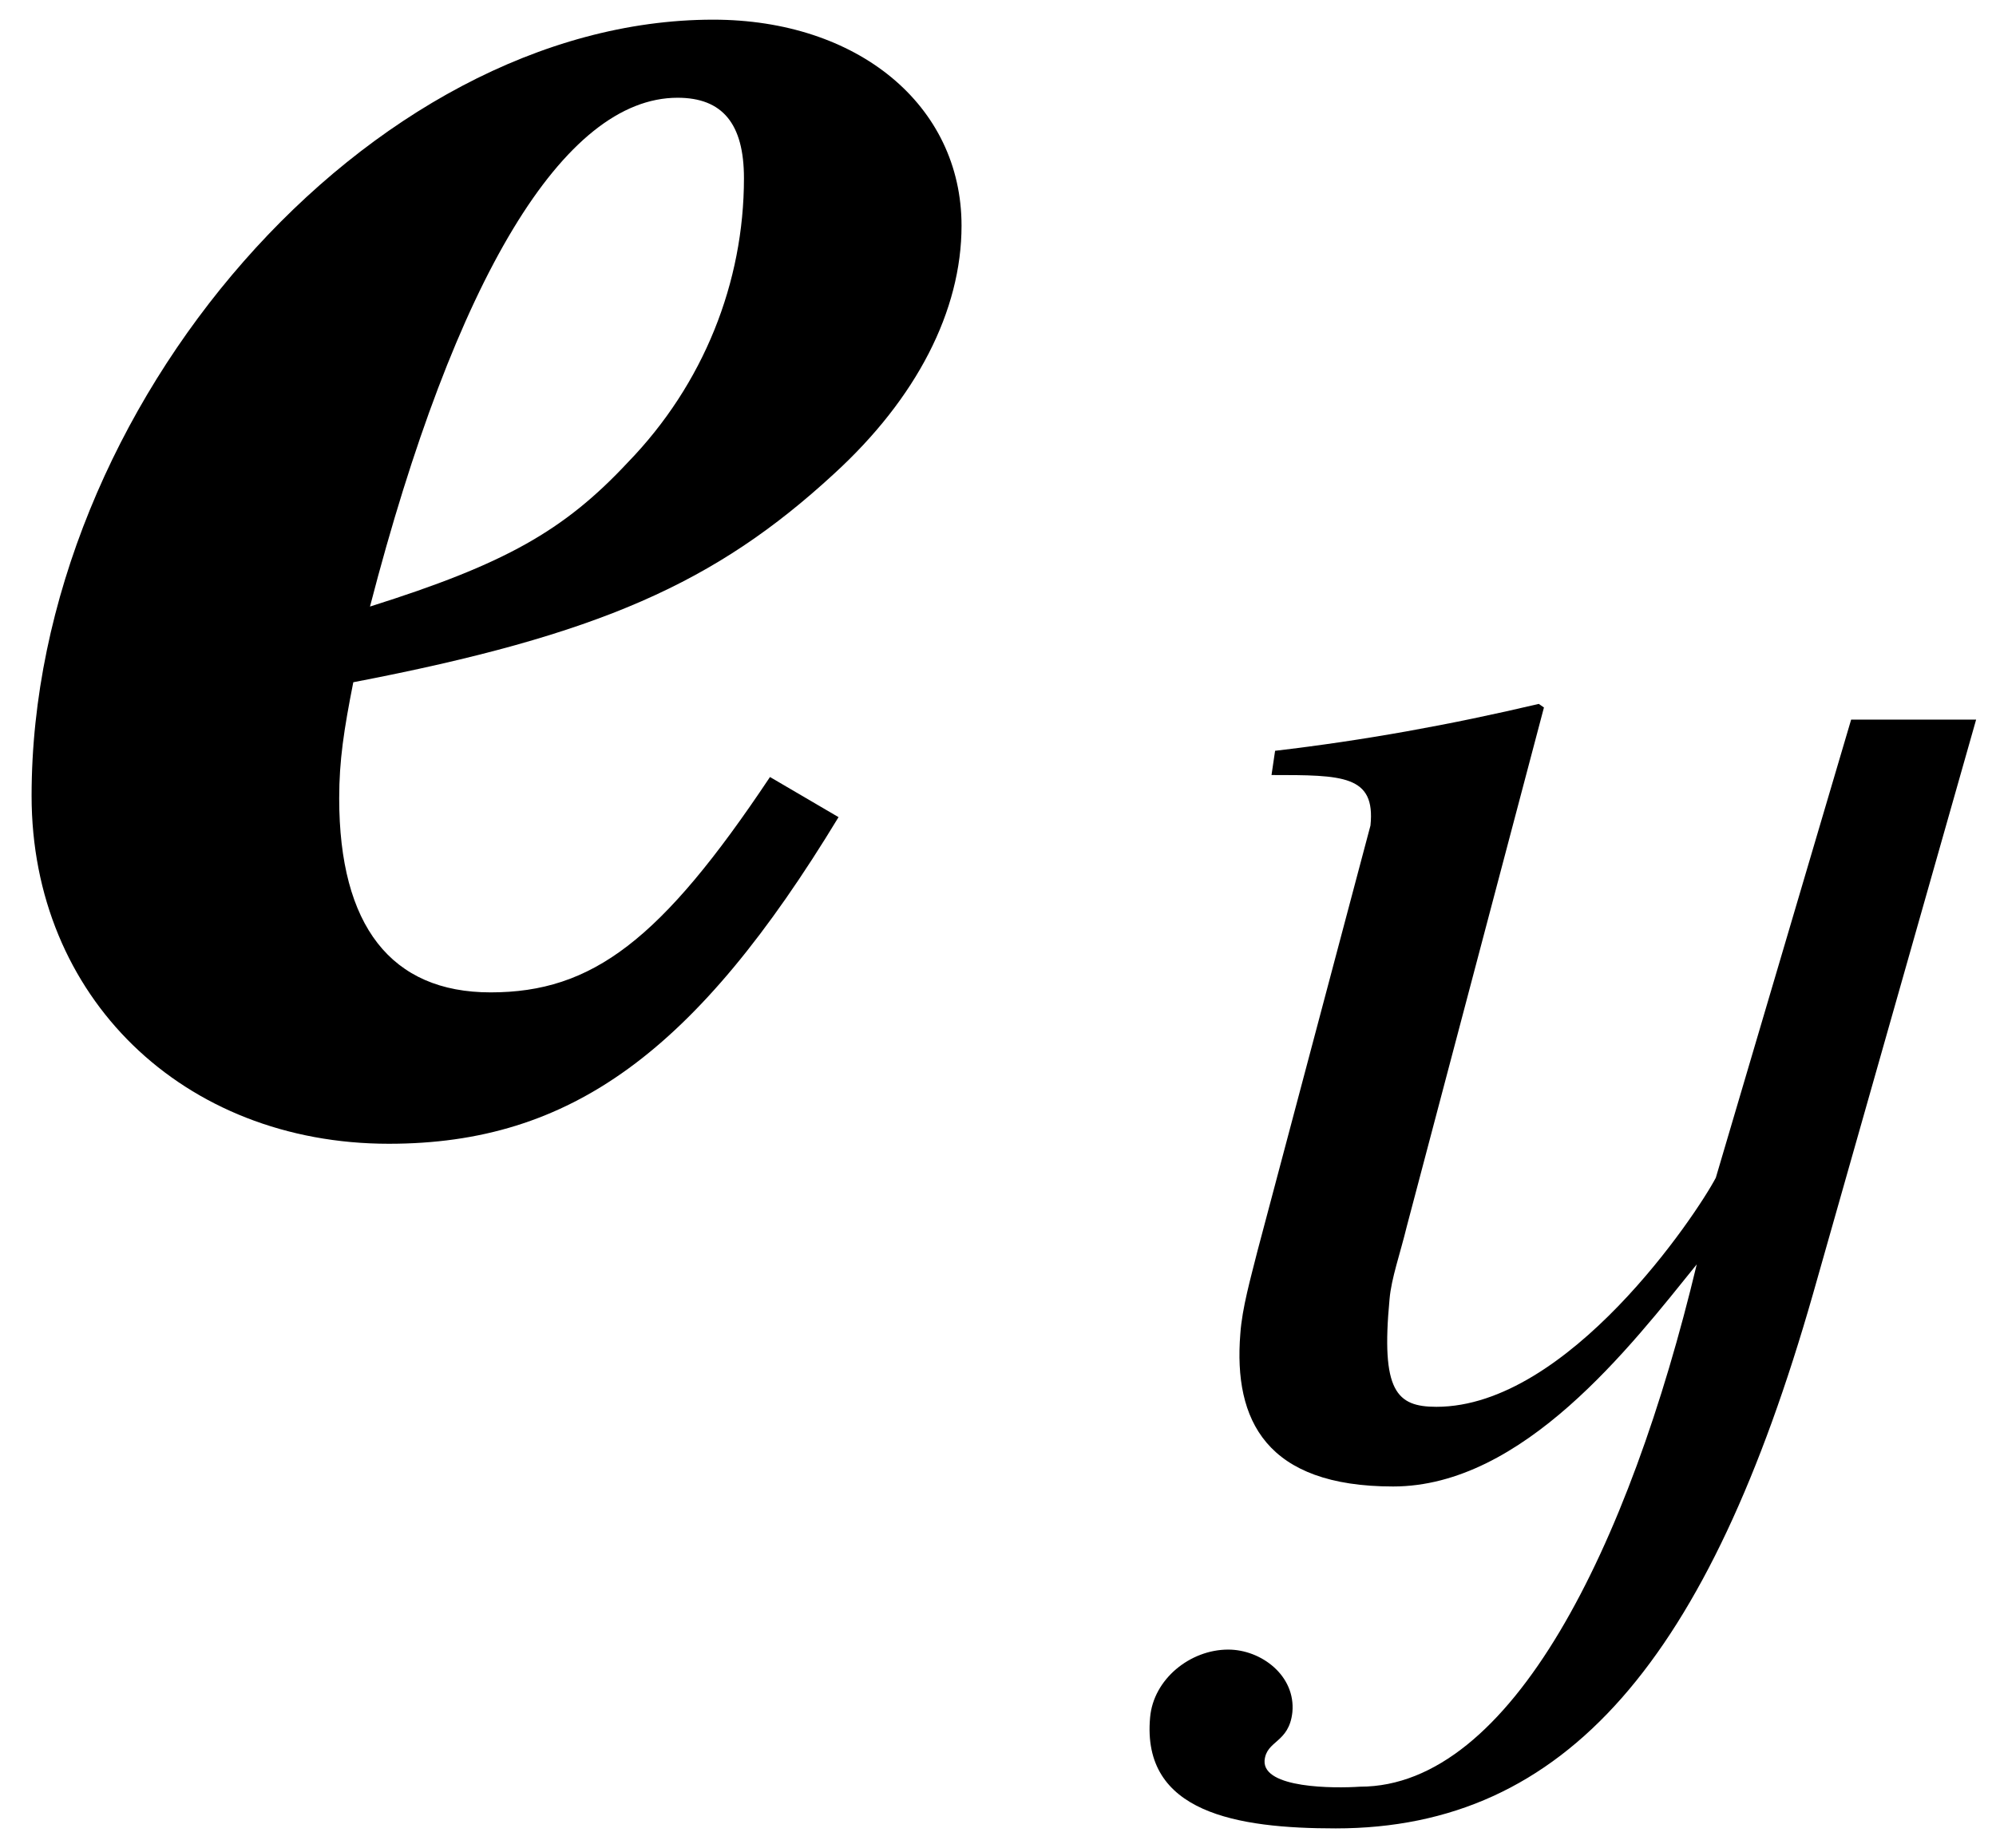
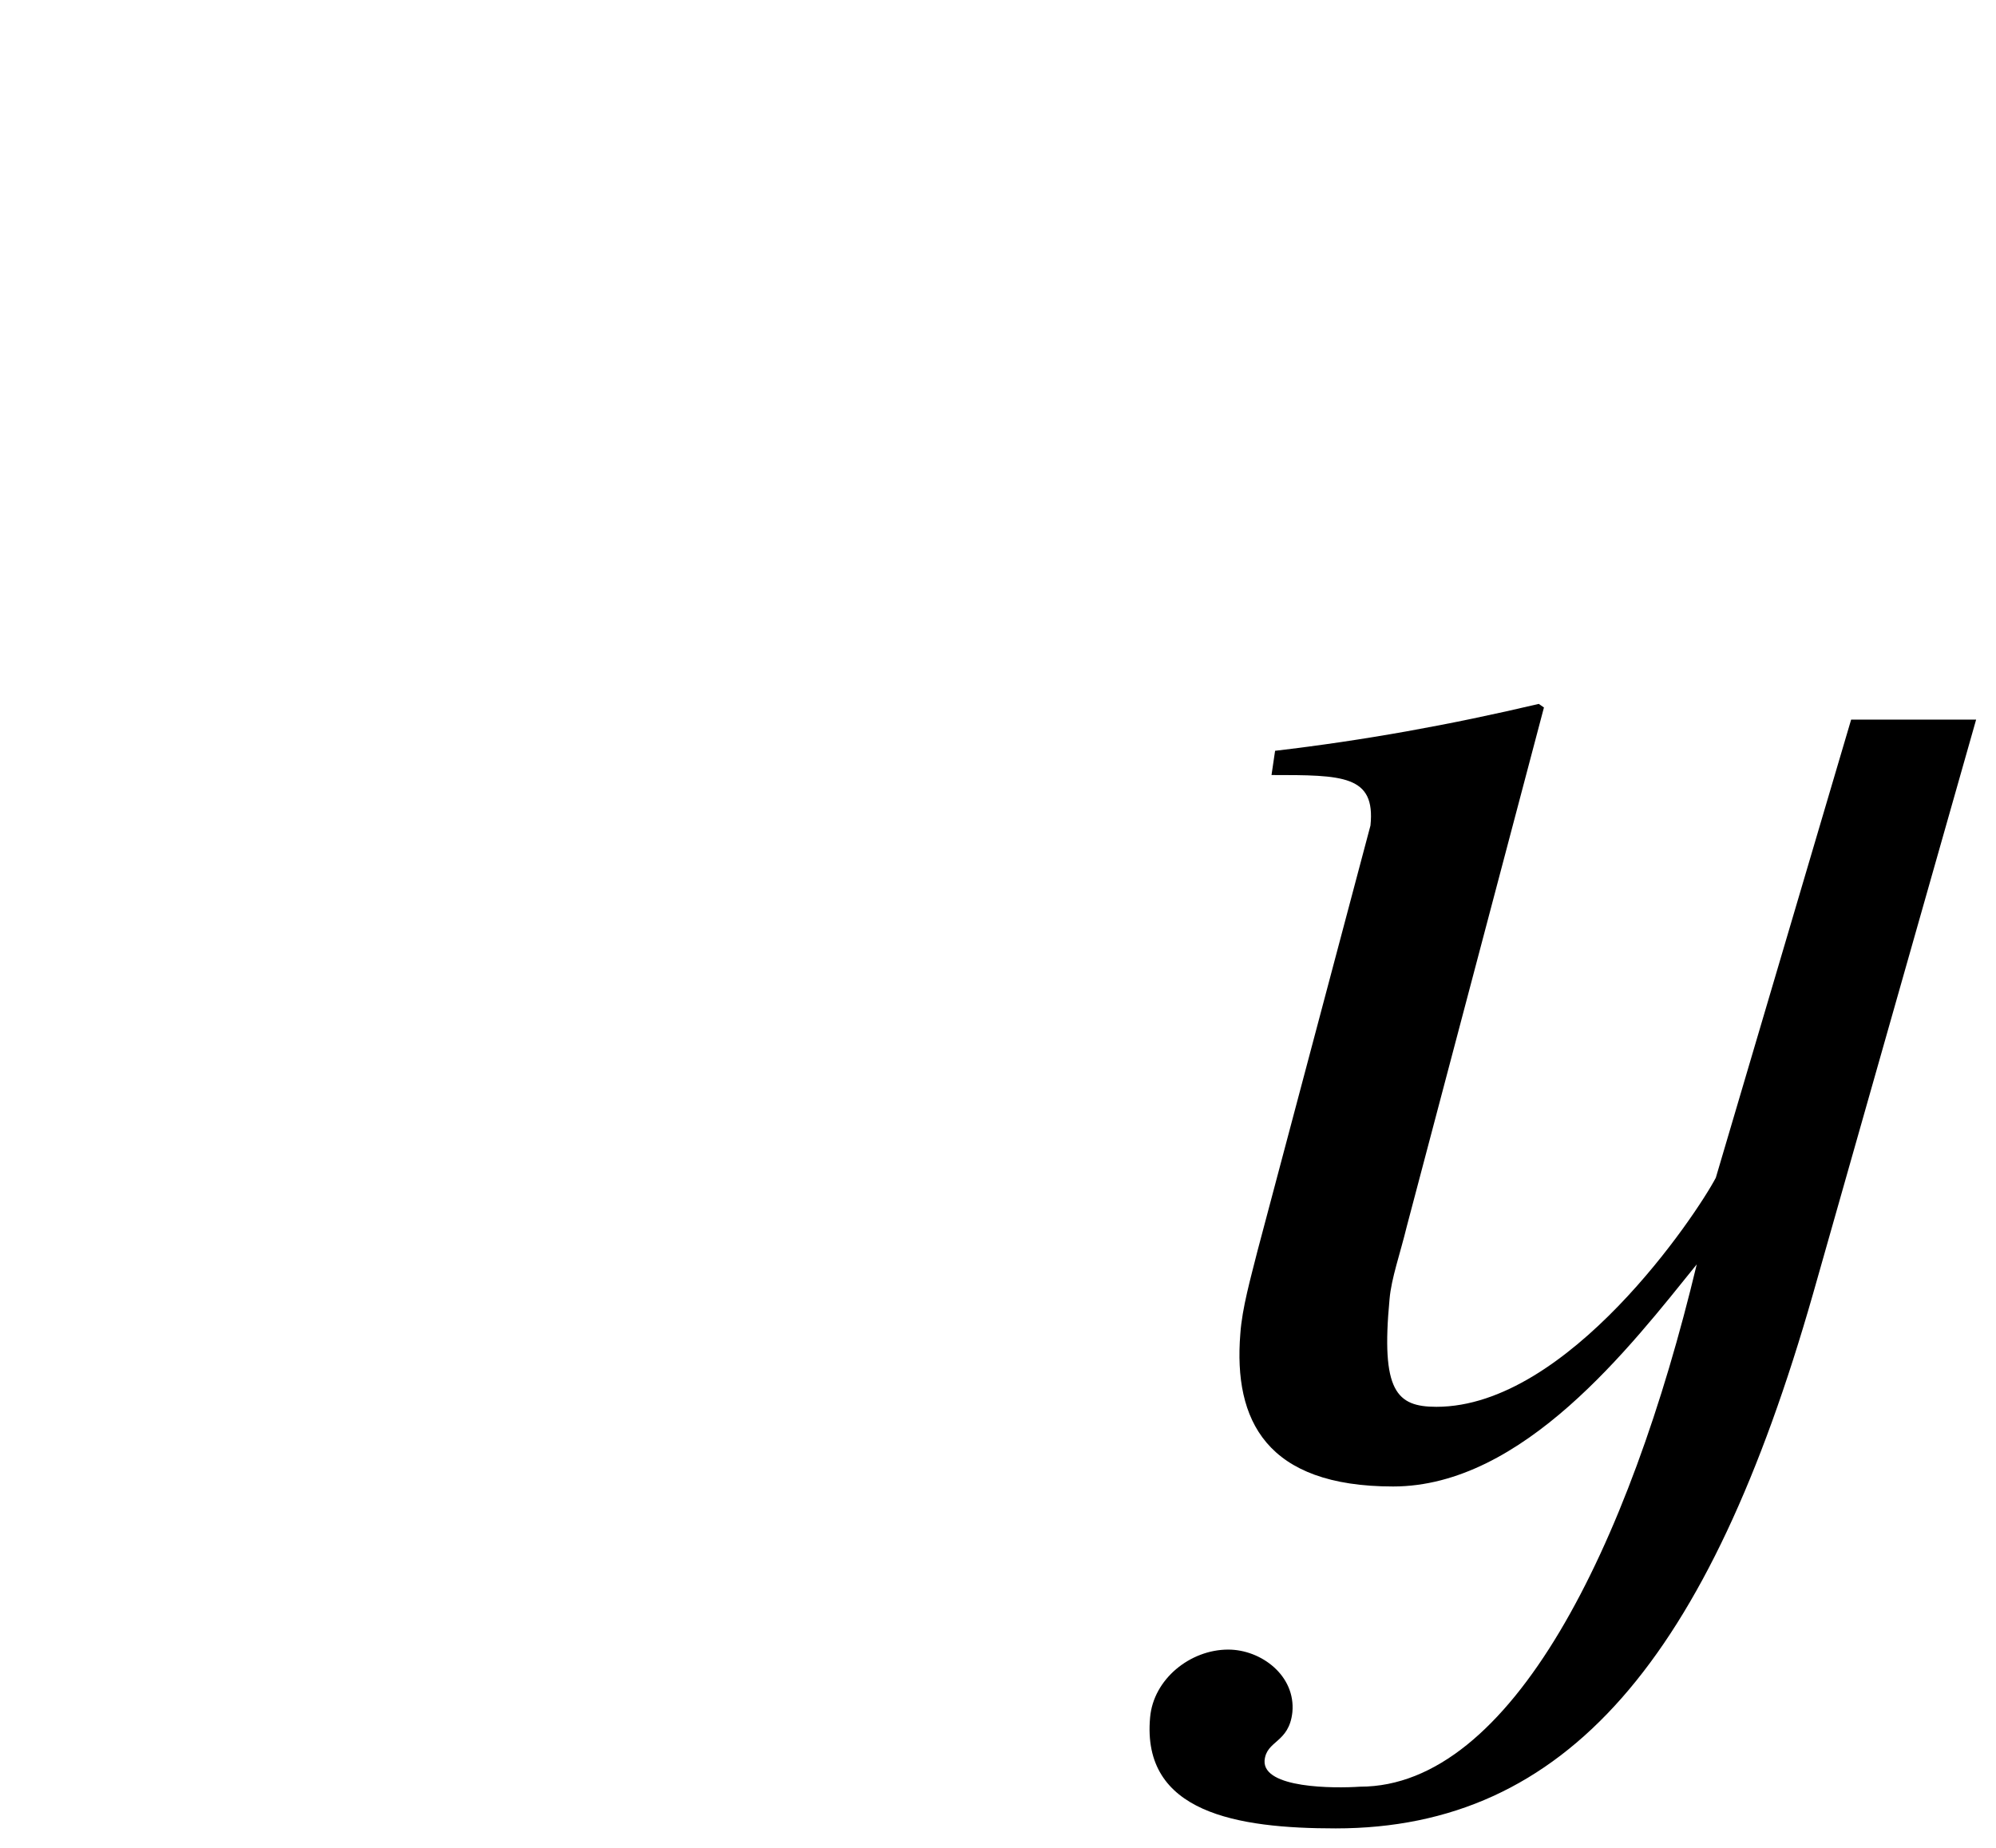
<svg xmlns="http://www.w3.org/2000/svg" xmlns:xlink="http://www.w3.org/1999/xlink" version="1.1" width="10.045pt" height="9.303pt" viewBox="51.673 63.47 10.045 9.303">
  <defs>
-     <path id="g1-101" d="M4.121-1.489L3.776-1.691C3.228-.869 2.882-.607 2.37-.607C1.87-.607 1.608-.941 1.608-1.584C1.608-1.775 1.632-1.93 1.679-2.168C2.918-2.406 3.502-2.668 4.097-3.216C4.514-3.597 4.74-4.038 4.74-4.466C4.74-5.074 4.216-5.503 3.49-5.503C1.763-5.503 .06-3.561 .06-1.596C.06-.584 .822 .155 1.858 .155C2.775 .155 3.406-.31 4.121-1.489ZM3.645-4.705C3.645-4.181 3.442-3.668 3.061-3.275C2.739-2.93 2.442-2.763 1.763-2.549C2.192-4.204 2.739-5.11 3.311-5.11C3.537-5.11 3.645-4.979 3.645-4.705Z" />
    <path id="g4-50" d="M1.083-3.24L.515-1.101C.48-.961 .437-.812 .428-.681C.393-.245 .559 .087 1.197 .087C1.852 .087 2.393-.62 2.725-1.031C2.384 .393 1.791 1.598 1.031 1.598C.9 1.607 .542 1.607 .55 1.467C.559 1.363 .673 1.38 .69 1.223C.707 1.039 .533 .908 .367 .908C.175 .908-.009 1.057-.026 1.249C-.07 1.729 .411 1.808 .908 1.808C2.07 1.808 2.786 .952 3.31-.882L4.131-3.773H3.502L2.821-1.467C2.725-1.284 2.079-.314 1.415-.314C1.214-.314 1.135-.393 1.179-.856C1.188-.961 1.232-1.083 1.266-1.223L1.956-3.834L1.93-3.852C1.485-3.747 1.048-3.668 .603-3.616L.585-3.494C.943-3.494 1.109-3.494 1.083-3.24Z" />
  </defs>
  <g id="page1">
    <use x="51.772" y="69.072" xlink:href="#g1-101" />
    <use x="57.487" y="70.865" xlink:href="#g4-50" />
  </g>
</svg>